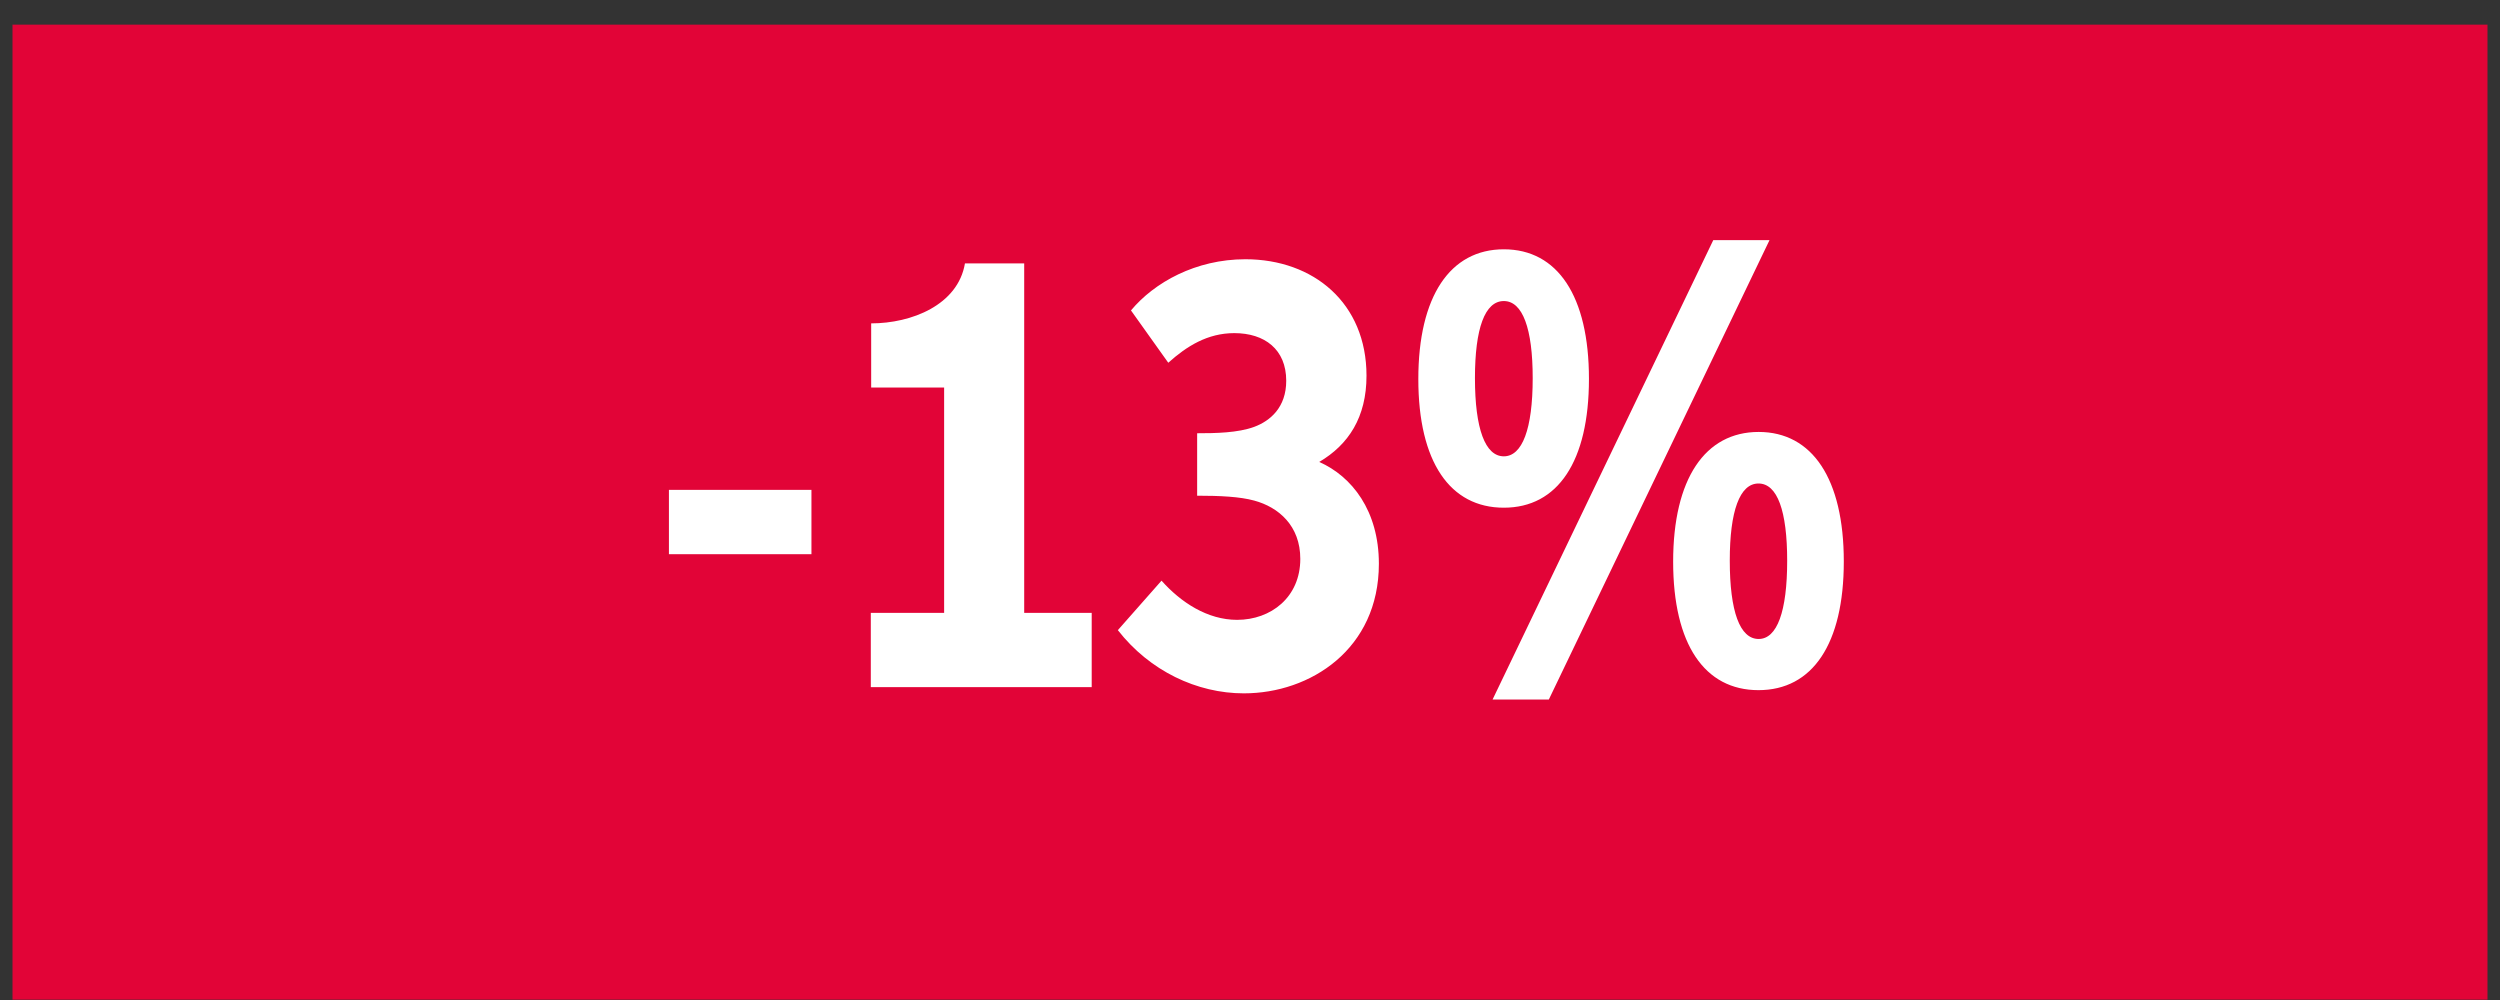
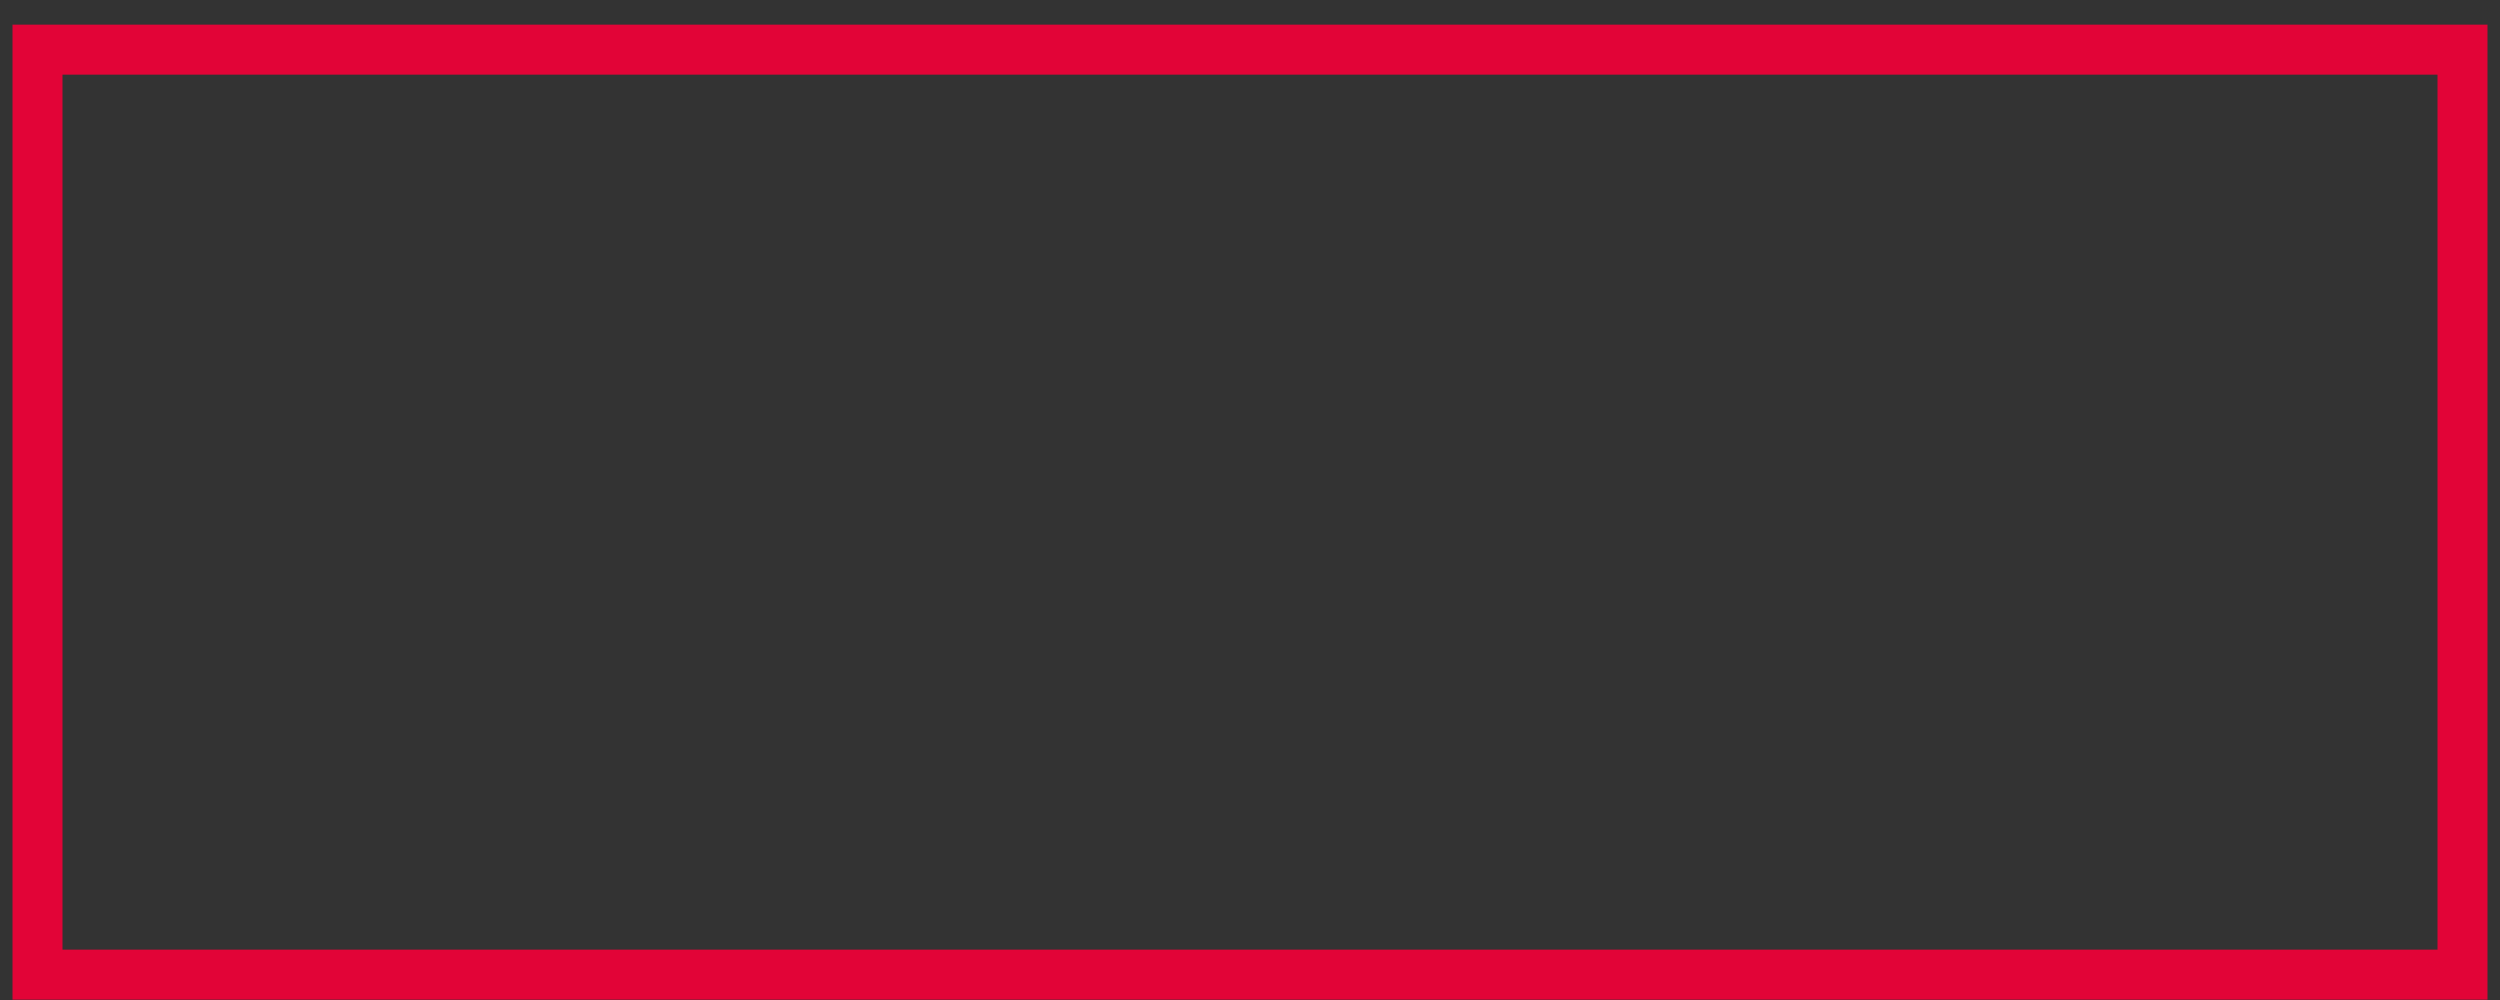
<svg xmlns="http://www.w3.org/2000/svg" width="100" height="40" viewBox="0 0 100 40" fill="none">
  <rect x="0" y="0" width="100" height="40" fill="#333333" stroke="none" />
-   <path d="M98.5 1.986V38.986H1.5V1.986H98.5Z" fill="#E20437" />
-   <path d="M98.5 1.986V38.986H1.5V1.986H98.5Z" stroke="#E20437" stroke-width="2" />
-   <path d="M26.757 22.168V19.596H32.458V22.168H26.757ZM43.668 24.516V27.486H34.832V24.516H37.765V15.5H34.847V12.935C36.46 12.935 38.32 12.2 38.598 10.535H40.968V24.516H43.668ZM44.714 25.206L46.461 23.226C47.234 24.096 48.299 24.794 49.484 24.794C50.834 24.794 52.012 23.893 52.012 22.356C52.012 21.028 51.142 20.286 50.167 20.023C49.597 19.866 48.794 19.828 47.886 19.828V17.33C48.621 17.33 49.514 17.315 50.167 17.075C50.812 16.835 51.449 16.295 51.449 15.23C51.449 13.977 50.587 13.325 49.372 13.325C48.299 13.325 47.466 13.85 46.731 14.51L45.239 12.417C46.169 11.3 47.826 10.37 49.814 10.37C52.544 10.37 54.66 12.125 54.66 15.028C54.66 16.693 53.94 17.788 52.769 18.478C54.075 19.055 55.155 20.428 55.155 22.551C55.155 25.964 52.417 27.734 49.754 27.734C47.879 27.734 45.989 26.841 44.714 25.206ZM60.153 20.308C58 20.308 56.733 18.478 56.733 15.163C56.733 11.847 58.008 9.972 60.153 9.972C62.306 9.972 63.558 11.847 63.558 15.155C63.558 18.455 62.313 20.308 60.153 20.308ZM60.153 18.253C60.888 18.253 61.308 17.165 61.308 15.125C61.308 13.137 60.903 12.042 60.153 12.042C59.395 12.042 58.998 13.137 58.998 15.125C58.998 17.158 59.41 18.253 60.153 18.253ZM70.339 27.606C68.186 27.606 66.926 25.776 66.926 22.468C66.926 19.153 68.201 17.278 70.346 17.278C72.492 17.278 73.752 19.153 73.752 22.461C73.752 25.761 72.499 27.606 70.339 27.606ZM70.346 25.559C71.082 25.559 71.487 24.463 71.487 22.431C71.487 20.443 71.097 19.34 70.339 19.34C69.589 19.34 69.191 20.443 69.191 22.423C69.191 24.463 69.596 25.559 70.346 25.559ZM59.703 27.981L68.531 9.605H70.781L61.953 27.981H59.703Z" fill="white" />
+   <path d="M98.5 1.986V38.986H1.5V1.986Z" stroke="#E20437" stroke-width="2" />
</svg>